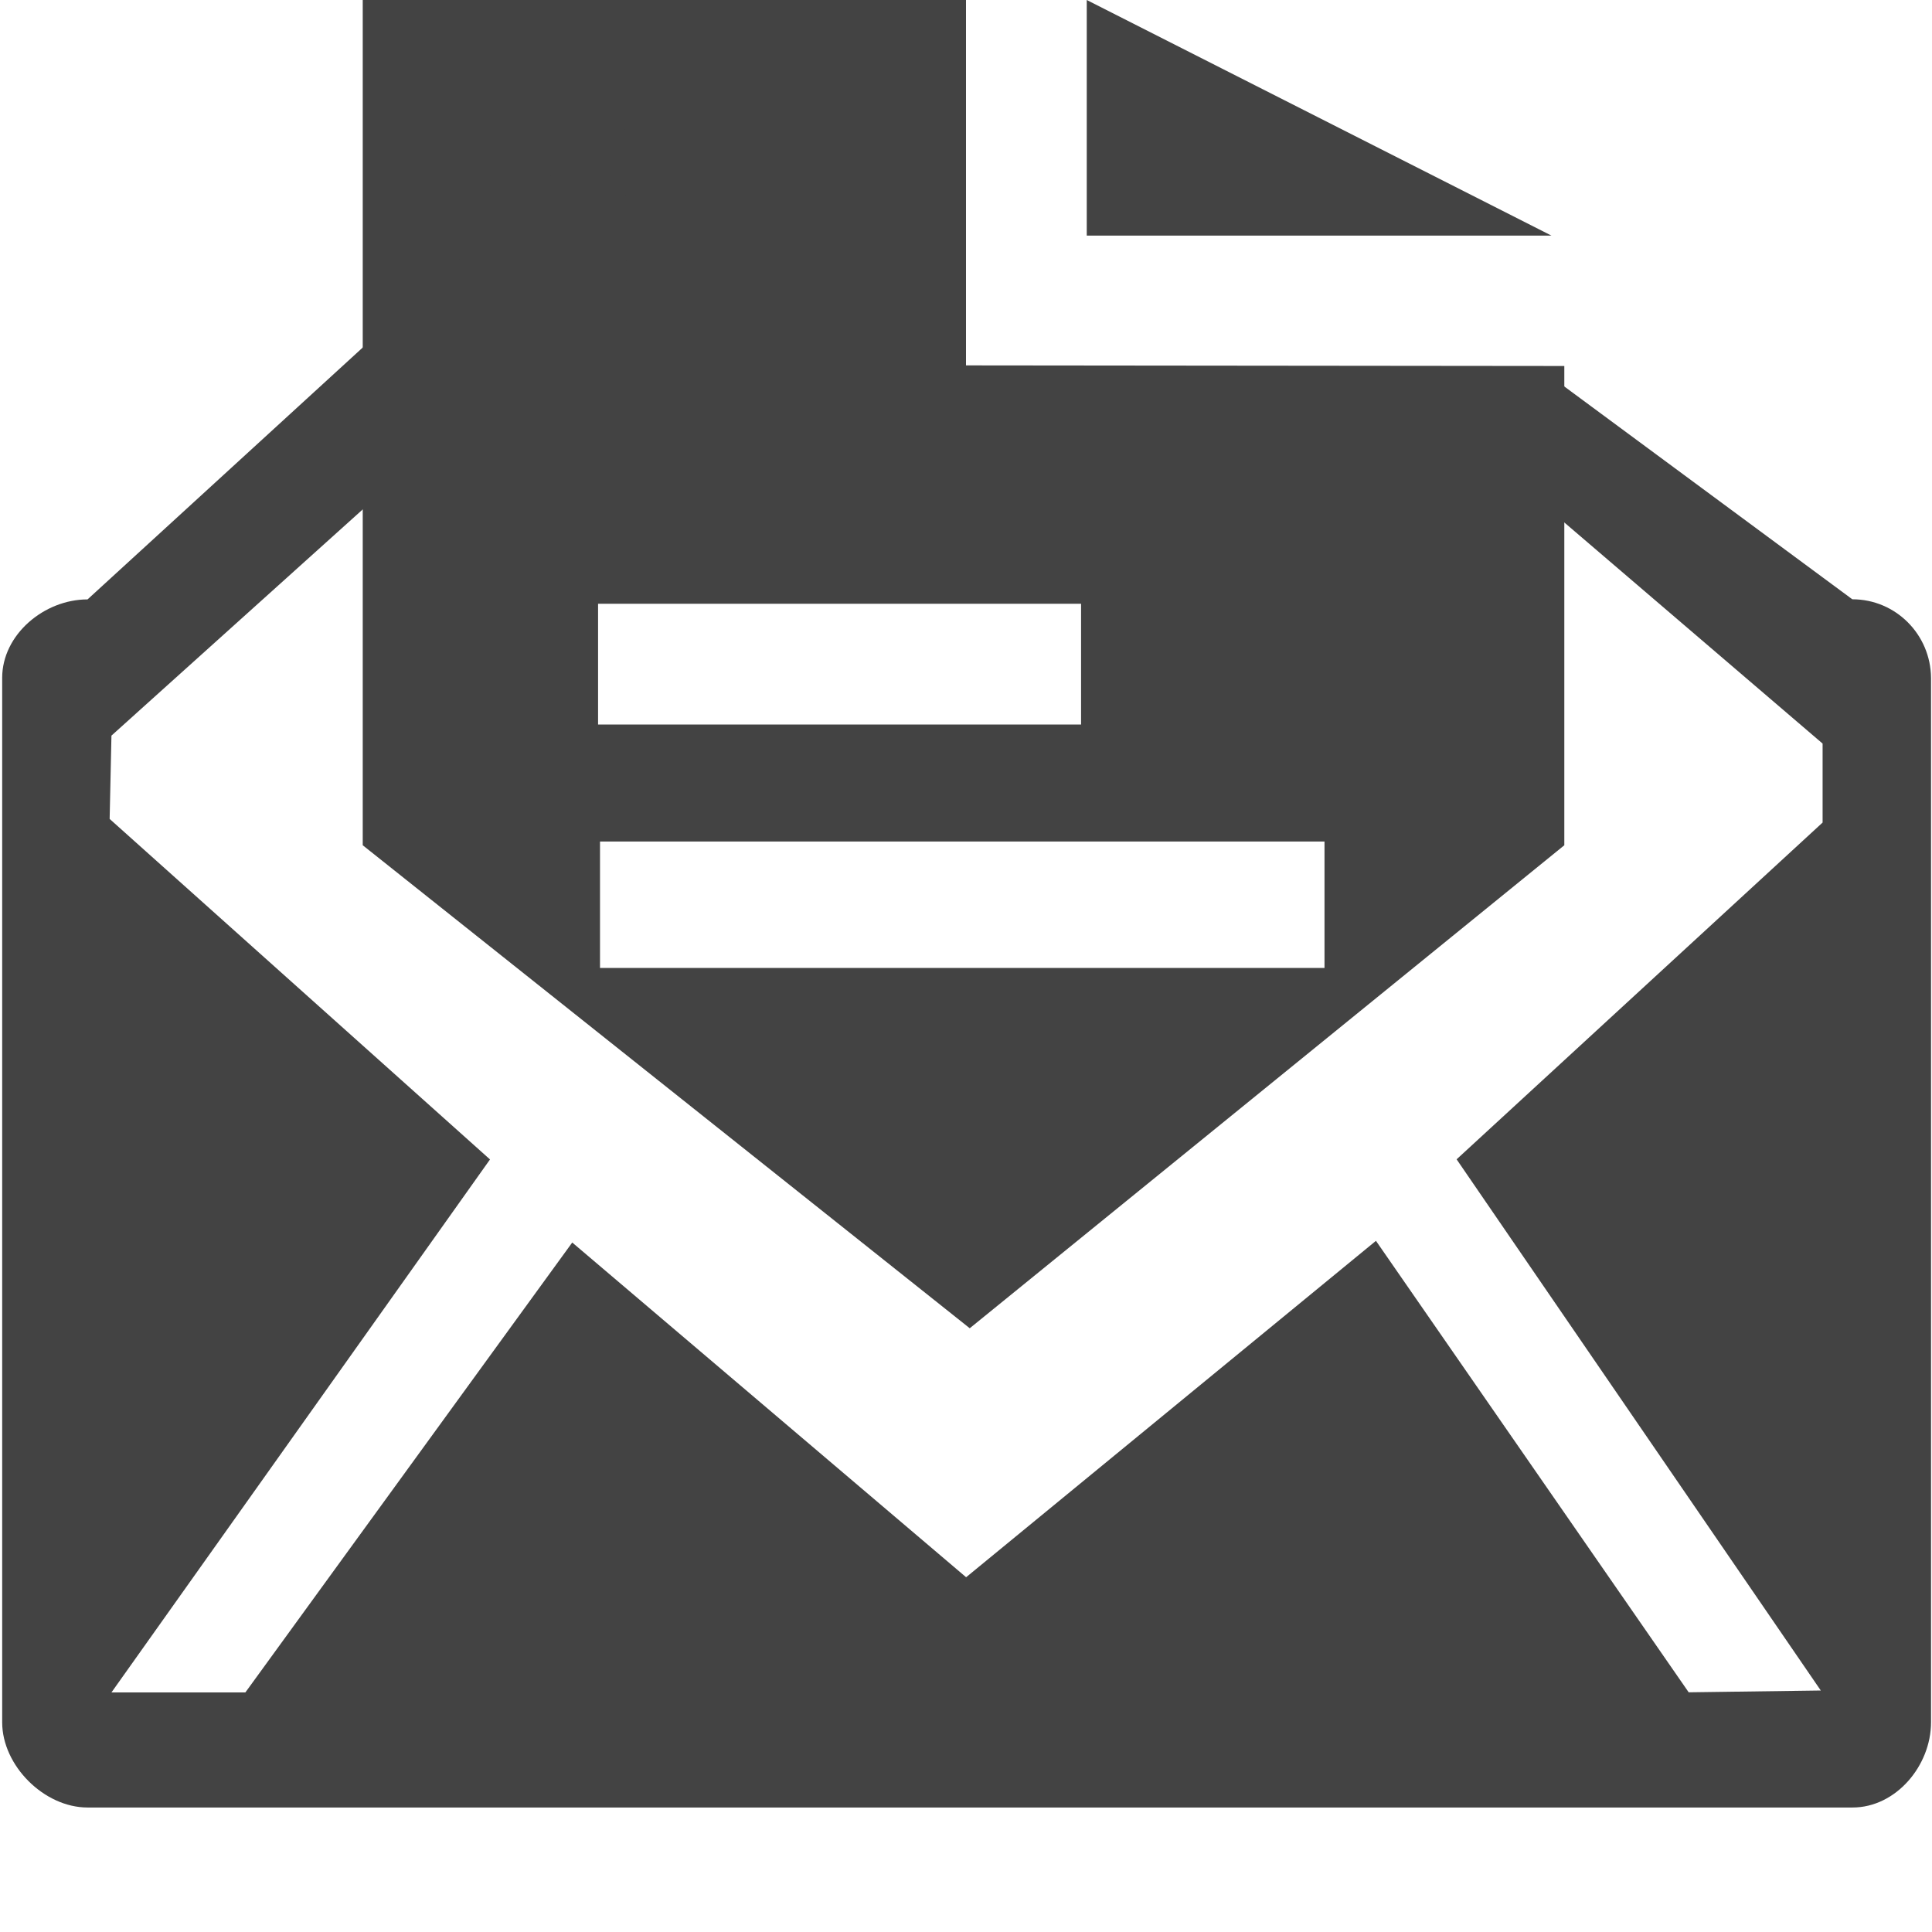
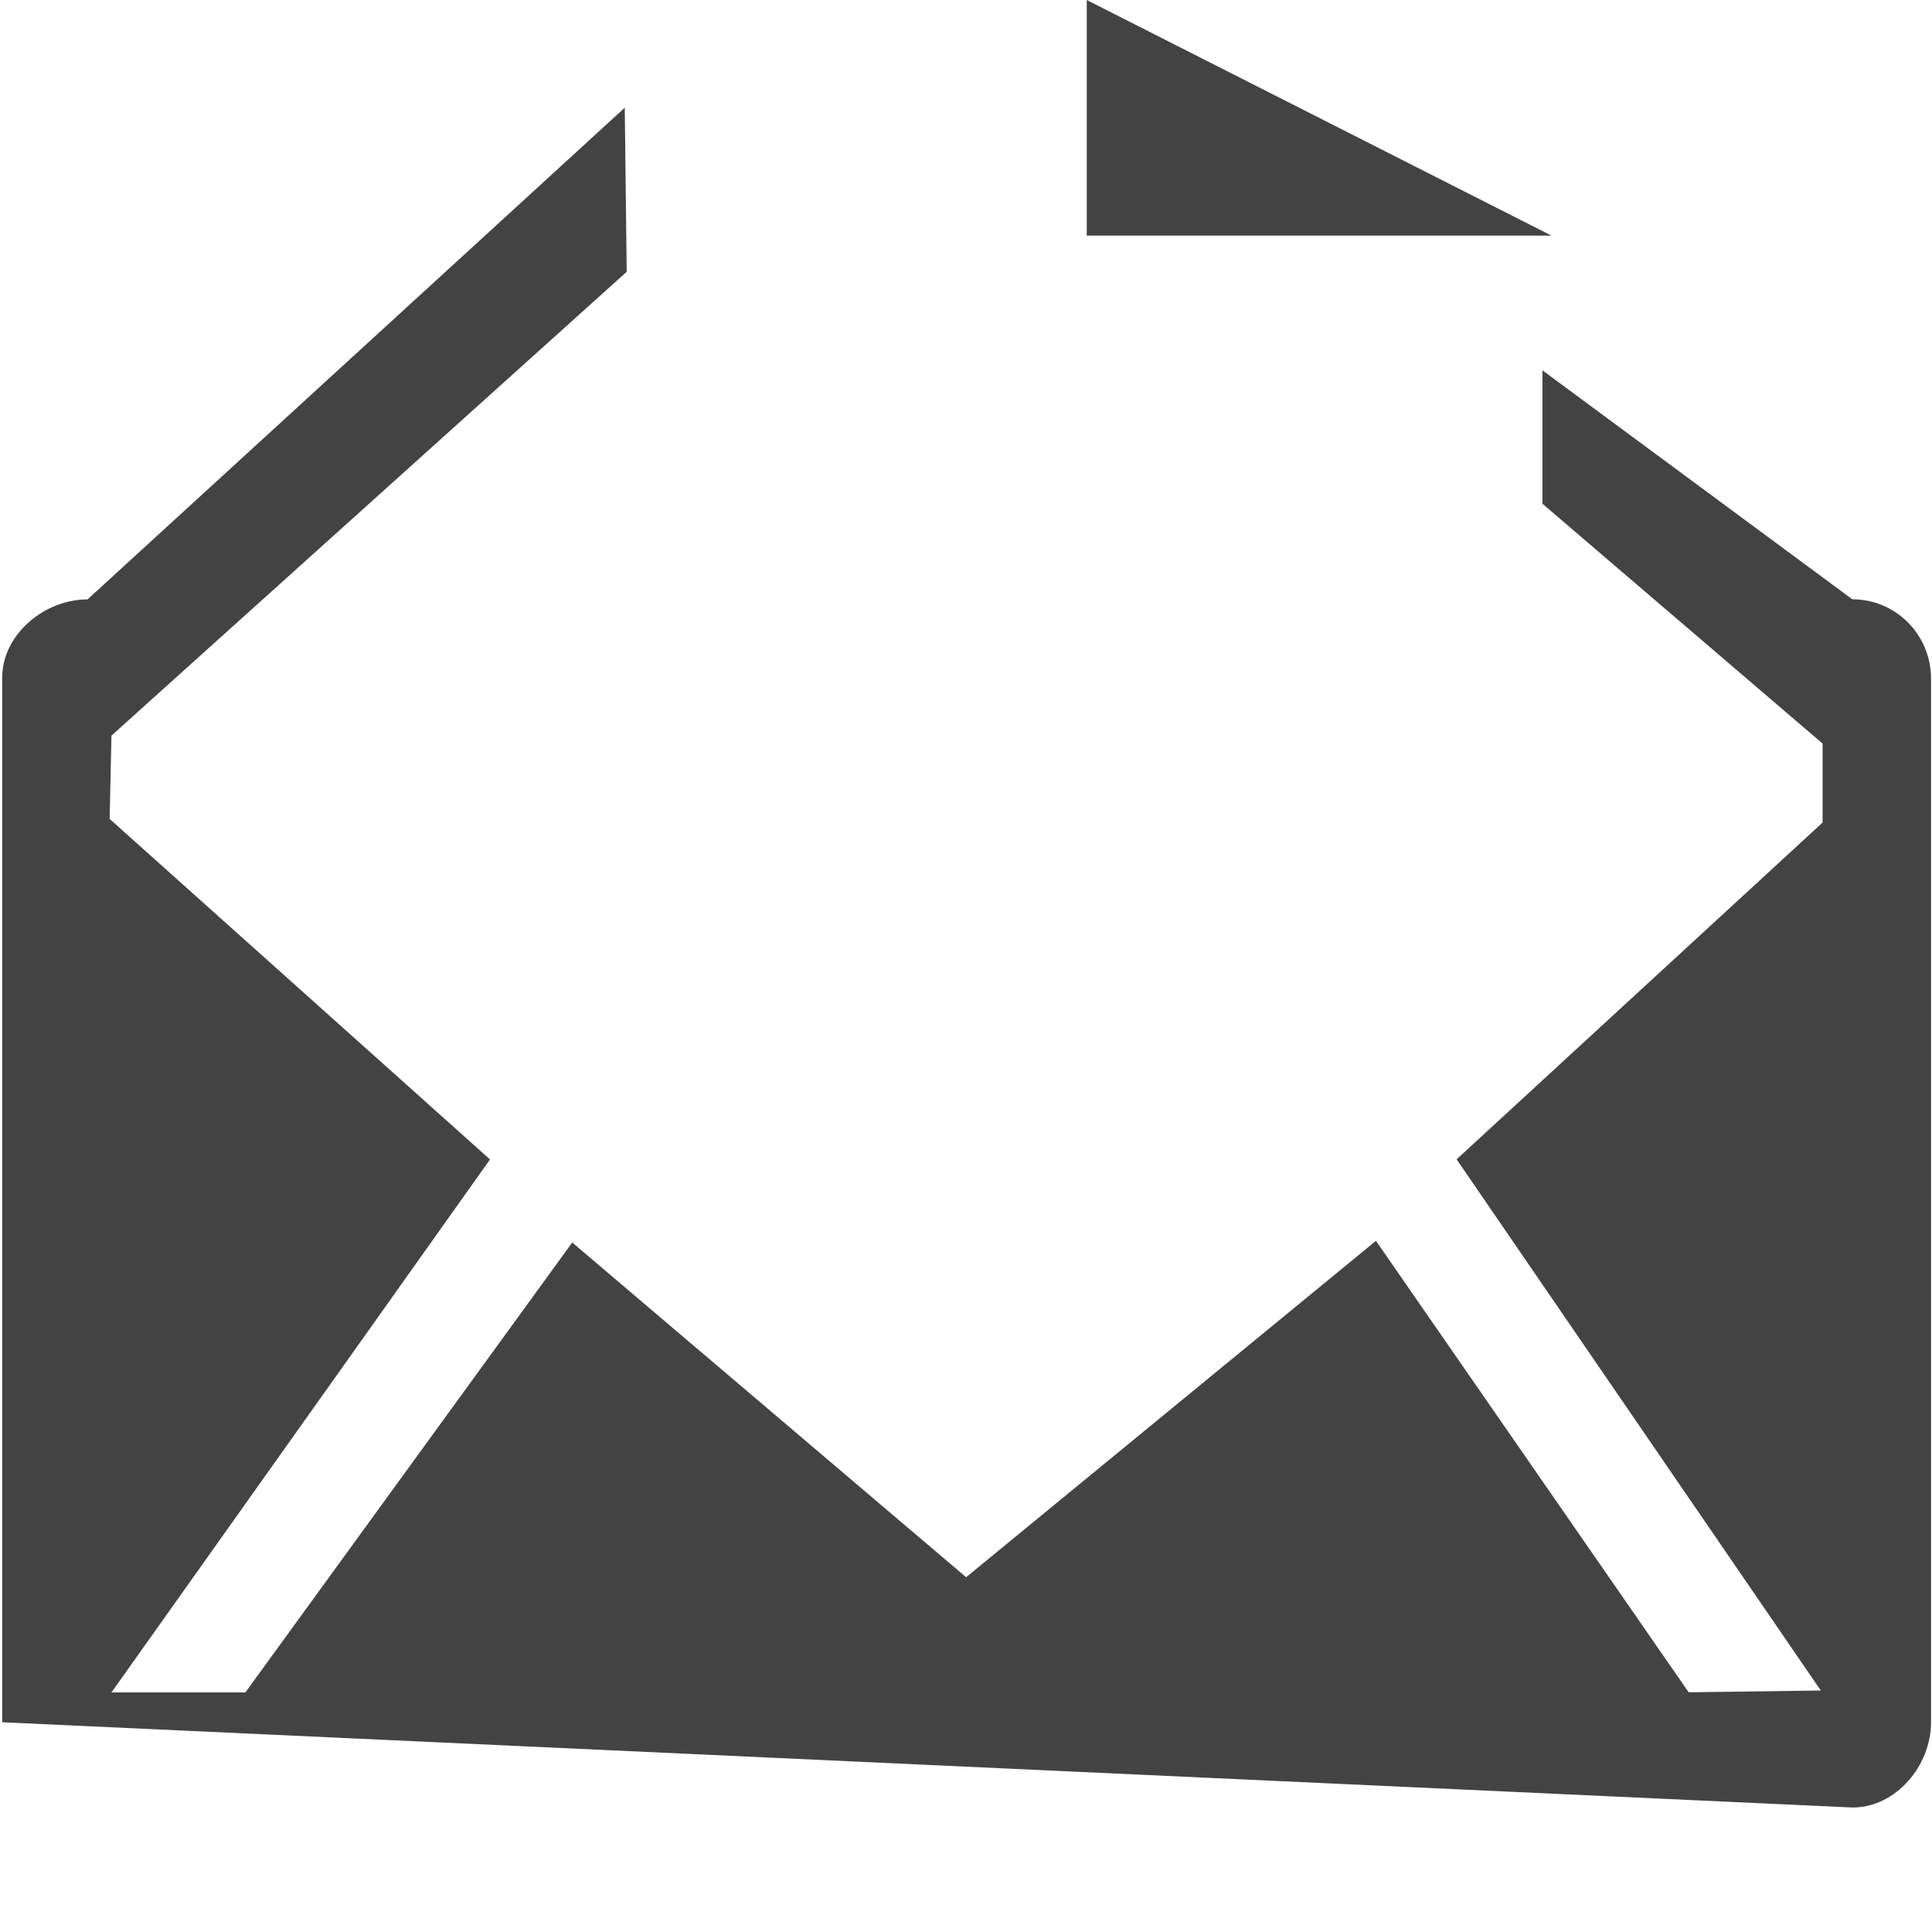
<svg xmlns="http://www.w3.org/2000/svg" viewBox="0 0 16 16" class="si-glyph si-glyph-mail-has-mail">
  <title>165</title>
  <defs />
  <g stroke="none" stroke-width="1" fill="none" fill-rule="evenodd">
    <g fill="#434343">
      <g transform="translate(3, 0)">
-         <path d="M0.004,0 L0.004,7 L5.031,11 L9.955,7 L9.955,3.031 L5,3.026 L5,0 L0.004,0 Z M7.969,8.016 L1.969,8.016 L1.969,6.969 L7.969,6.969 L7.969,8.016 L7.969,8.016 Z M5.953,5 L5.953,6 L1.953,6 L1.953,5 L5.953,5 L5.953,5 Z" class="si-glyph-fill" />
        <path d="M6,0 L6,1.951 L9.848,1.951 L6,0 Z" class="si-glyph-fill" />
      </g>
-       <path d="M15.34,4.963 L12.774,3.067 L12.774,4.172 L15.094,6.158 L15.094,6.812 L12.063,9.601 L15.079,14 L13.985,14.015 L11.395,10.276 L8.001,13.062 L4.739,10.29 L2.032,14.016 L0.923,14.016 L4.058,9.602 L0.908,6.782 L0.923,6.092 L5.19,2.251 L5.174,0.892 L0.725,4.964 C0.366,4.964 0.018,5.255 0.018,5.614 L0.018,14.263 C0.018,14.623 0.366,14.969 0.725,14.969 L15.342,14.969 C15.701,14.969 15.992,14.623 15.992,14.263 L15.992,5.614 C15.989,5.254 15.699,4.963 15.34,4.963 L15.34,4.963 Z" class="si-glyph-fill" />
+       <path d="M15.34,4.963 L12.774,3.067 L12.774,4.172 L15.094,6.158 L15.094,6.812 L12.063,9.601 L15.079,14 L13.985,14.015 L11.395,10.276 L8.001,13.062 L4.739,10.29 L2.032,14.016 L0.923,14.016 L4.058,9.602 L0.908,6.782 L0.923,6.092 L5.19,2.251 L5.174,0.892 L0.725,4.964 C0.366,4.964 0.018,5.255 0.018,5.614 L0.018,14.263 L15.342,14.969 C15.701,14.969 15.992,14.623 15.992,14.263 L15.992,5.614 C15.989,5.254 15.699,4.963 15.34,4.963 L15.34,4.963 Z" class="si-glyph-fill" />
    </g>
  </g>
</svg>